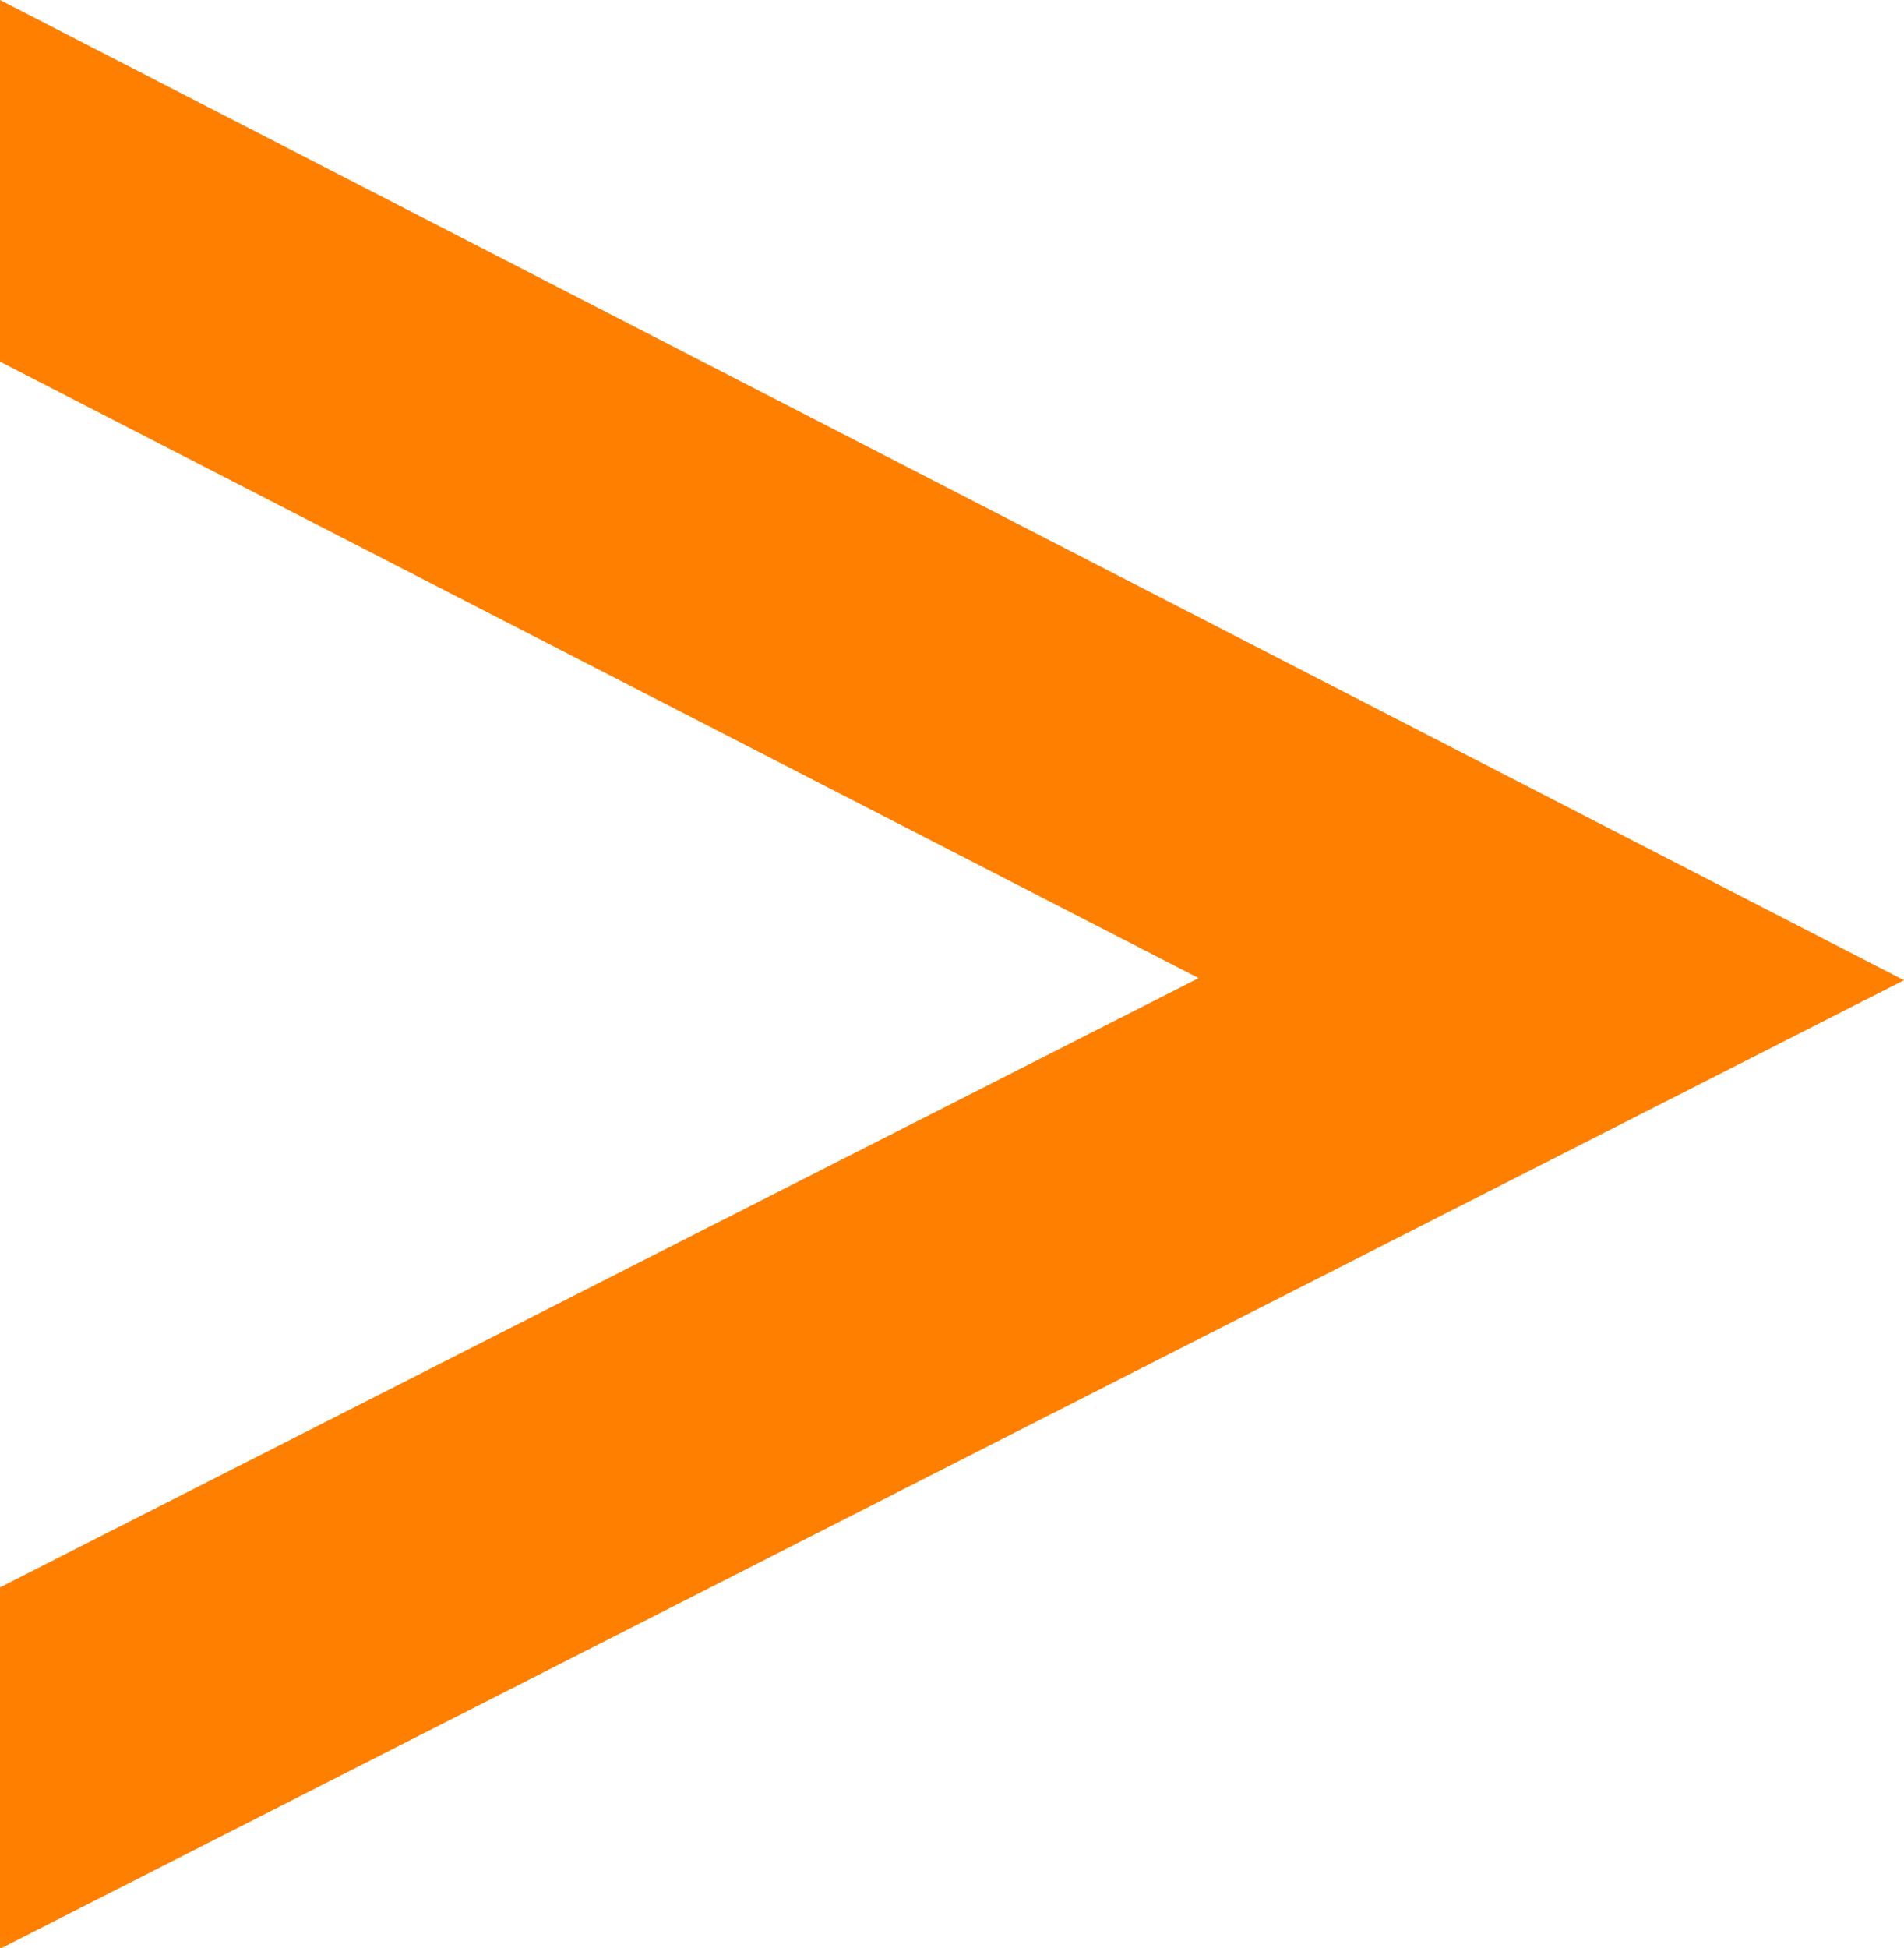
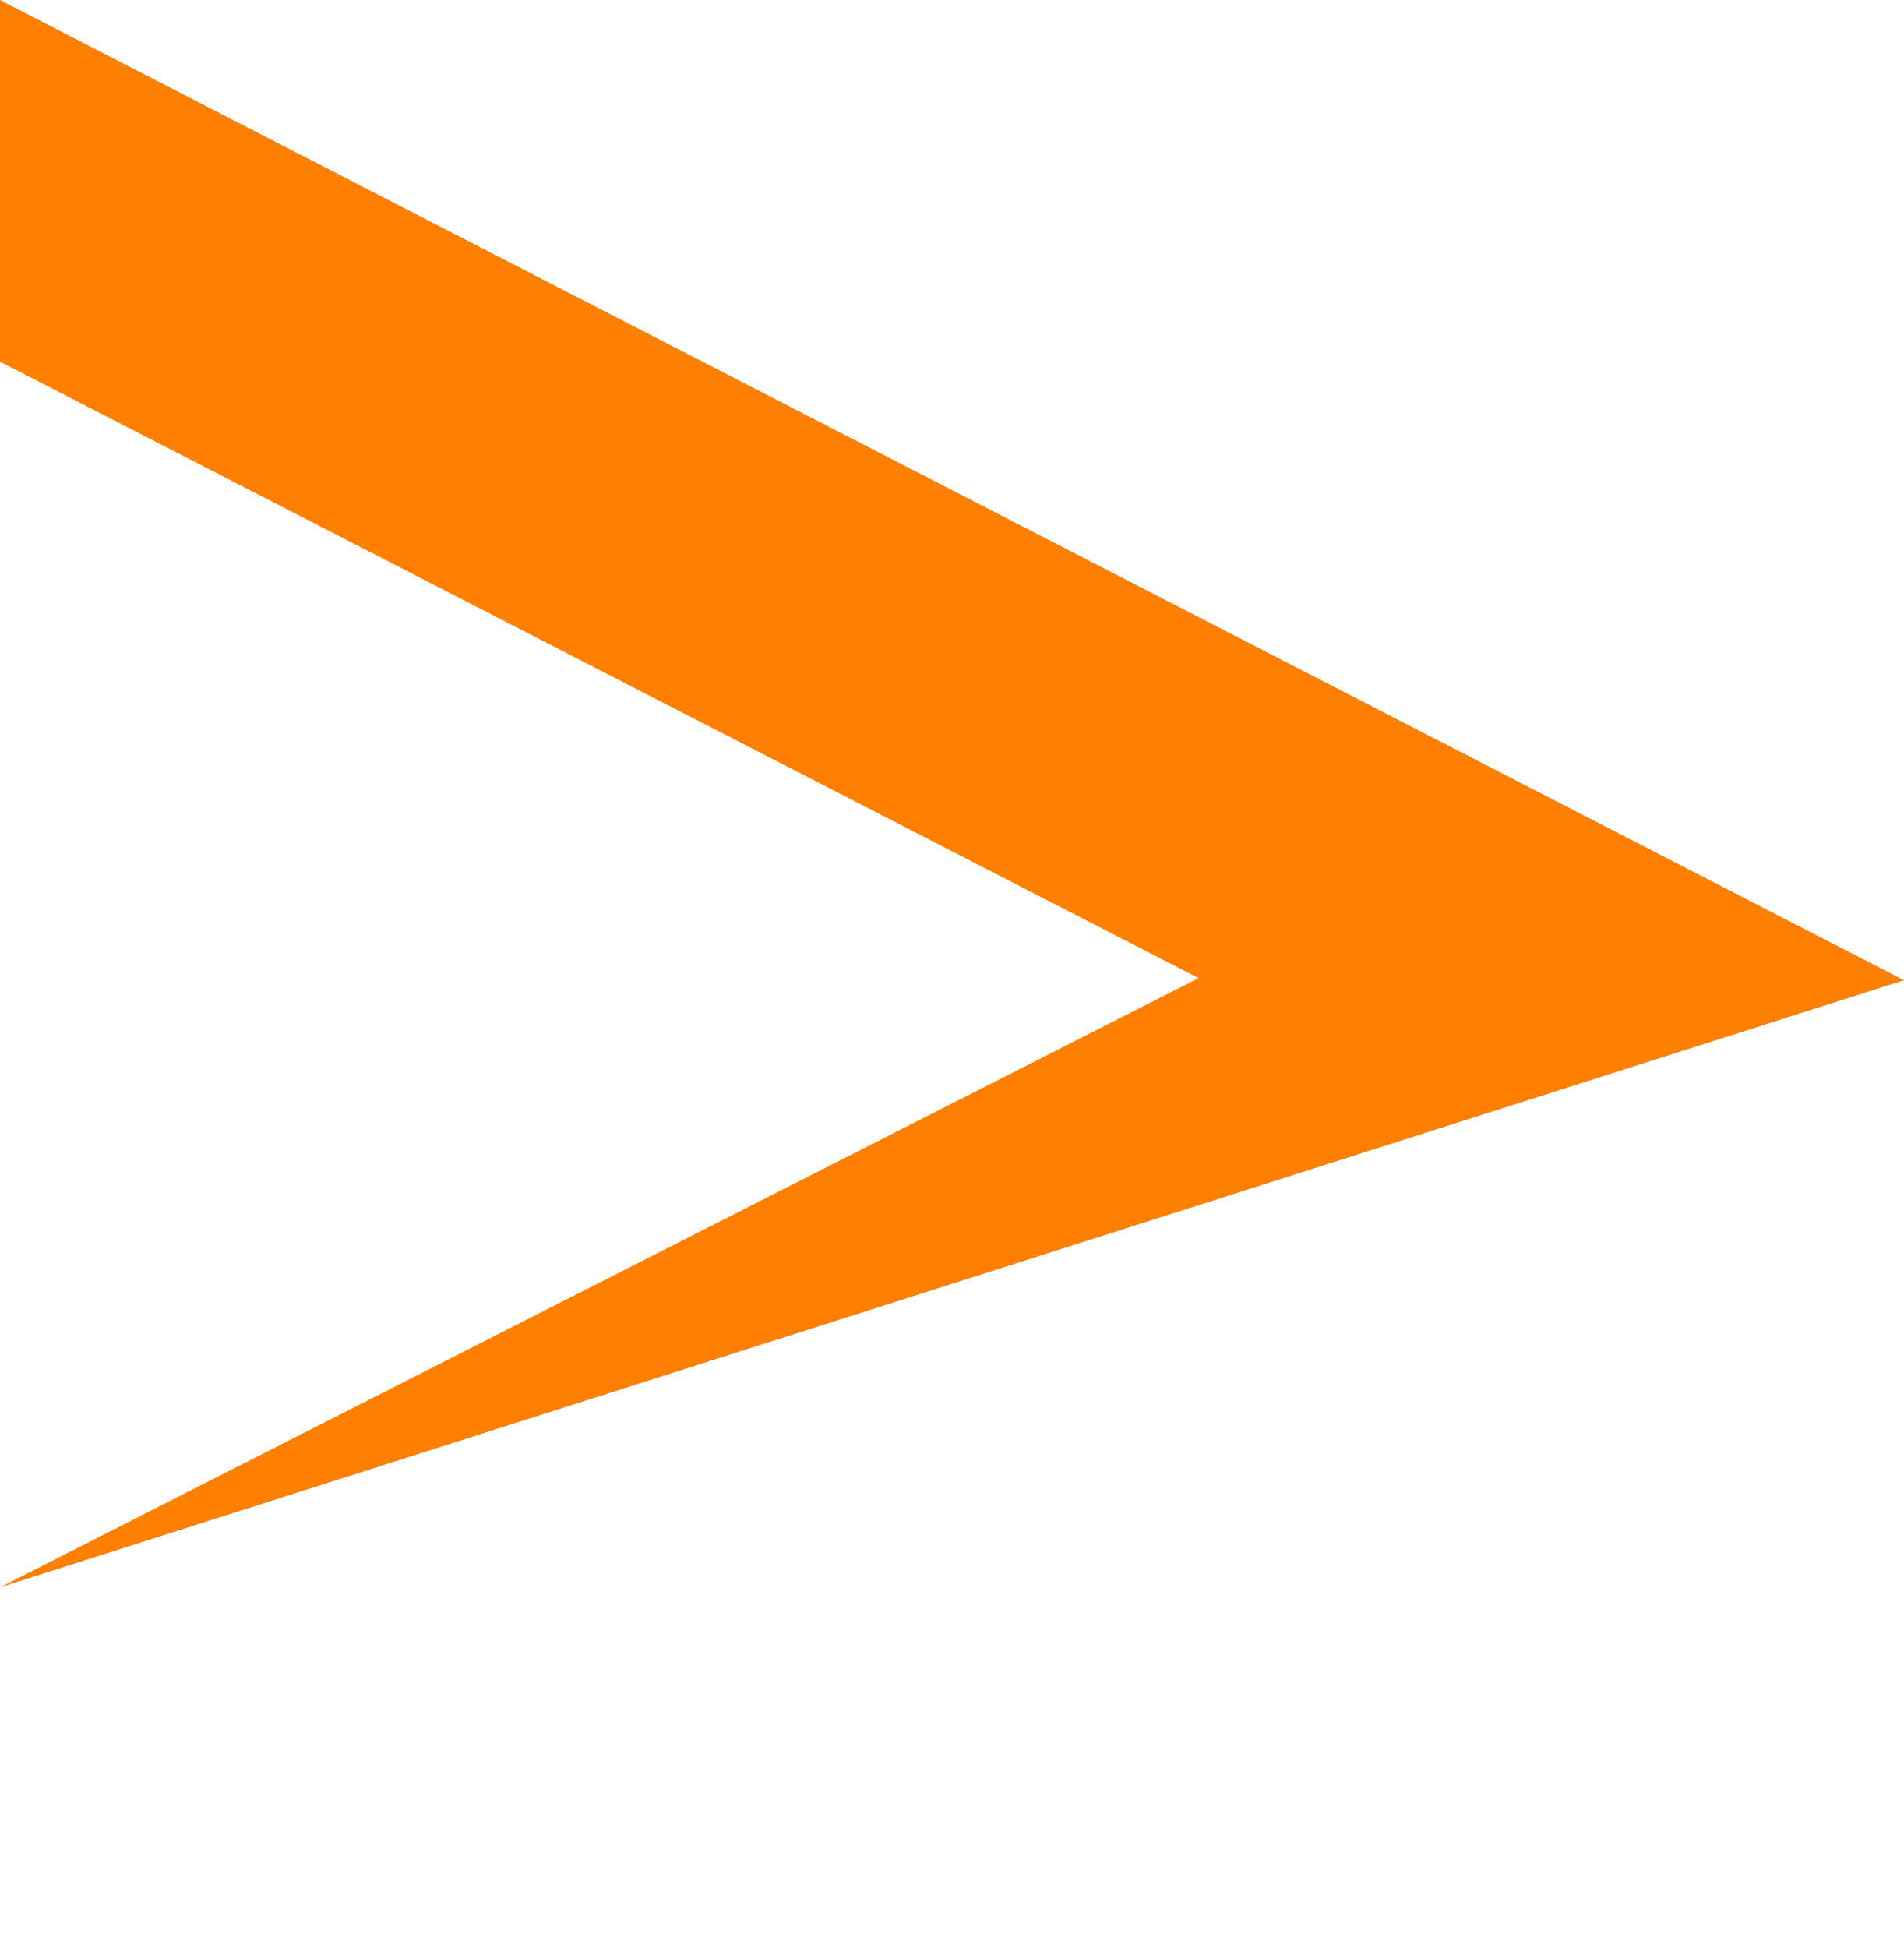
<svg xmlns="http://www.w3.org/2000/svg" width="9" height="9.205" viewBox="0 0 9 9.205">
-   <path id="Path_1475" data-name="Path 1475" d="M0,2.1,5.666,5.013,0,7.892V9.6L9,5.023,0,.391Z" transform="translate(0 -0.391)" fill="#ff7f00" />
+   <path id="Path_1475" data-name="Path 1475" d="M0,2.1,5.666,5.013,0,7.892L9,5.023,0,.391Z" transform="translate(0 -0.391)" fill="#ff7f00" />
</svg>